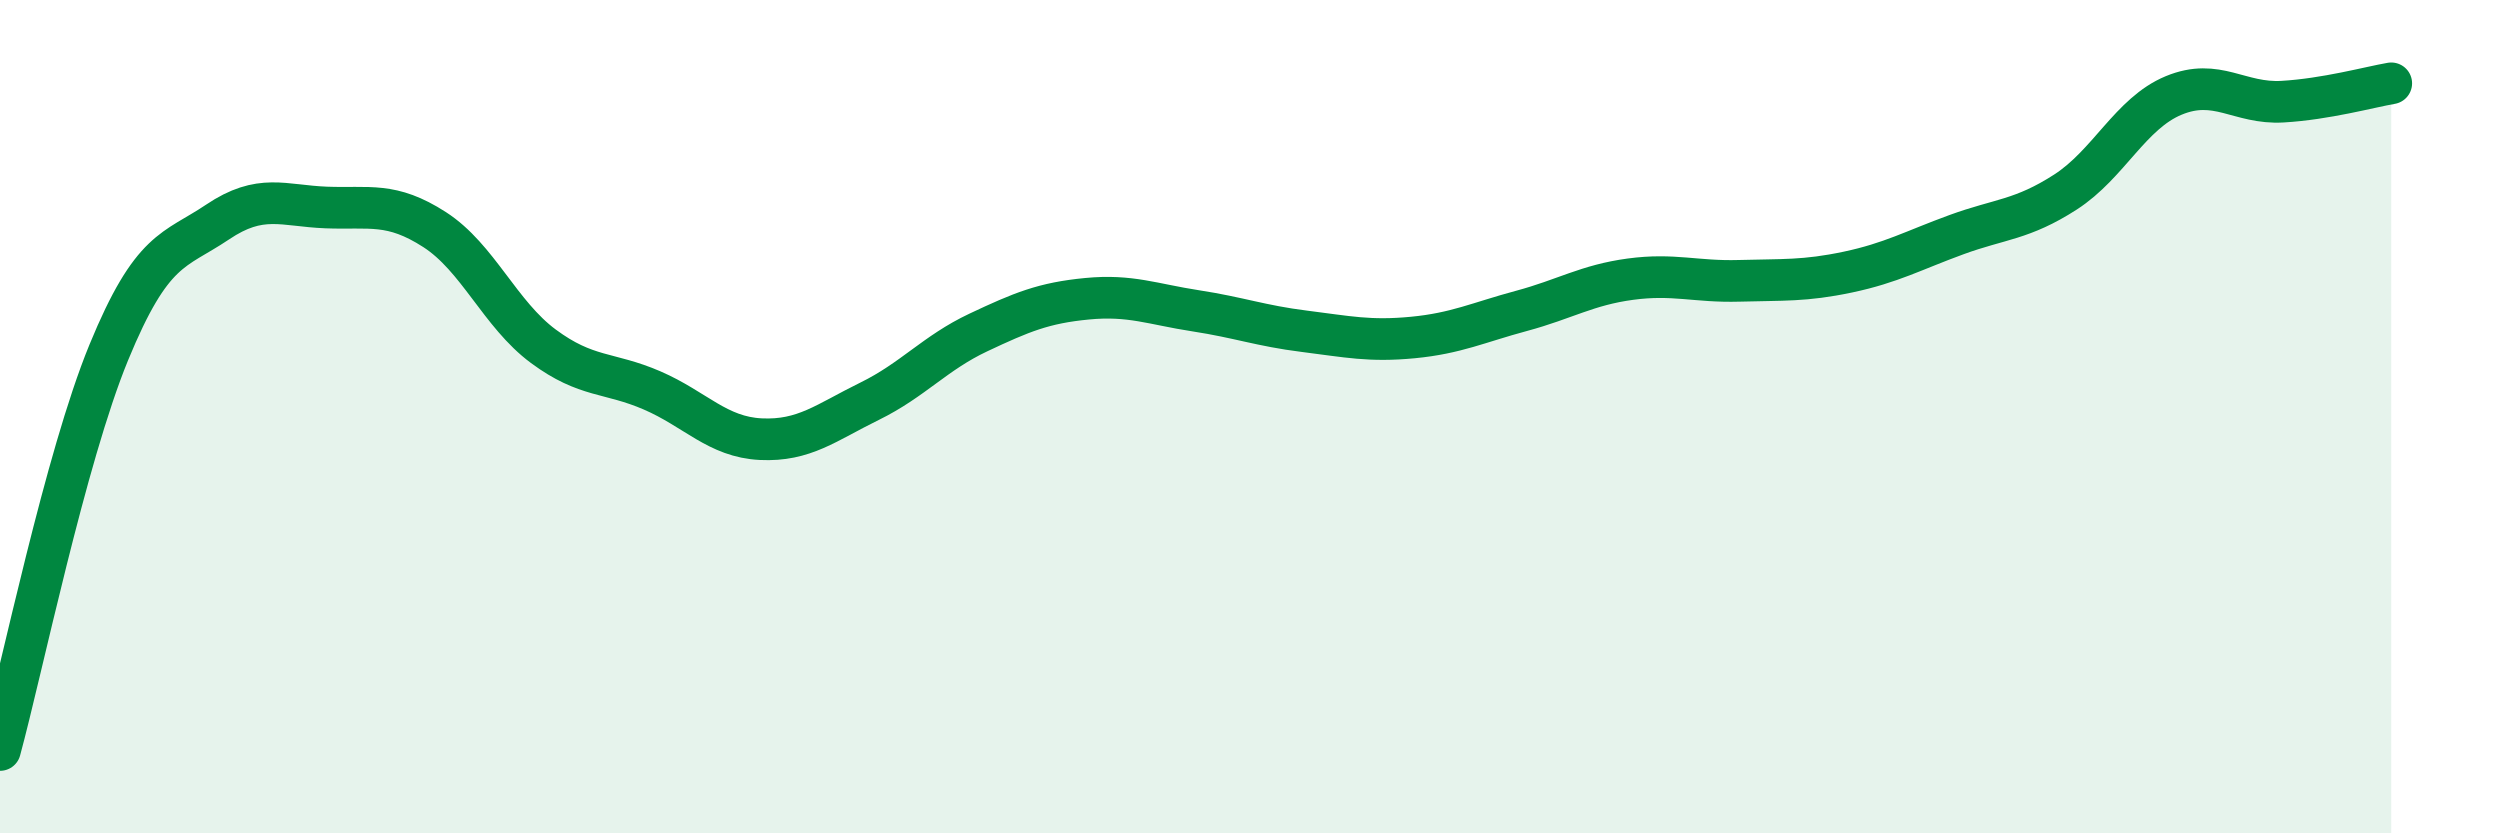
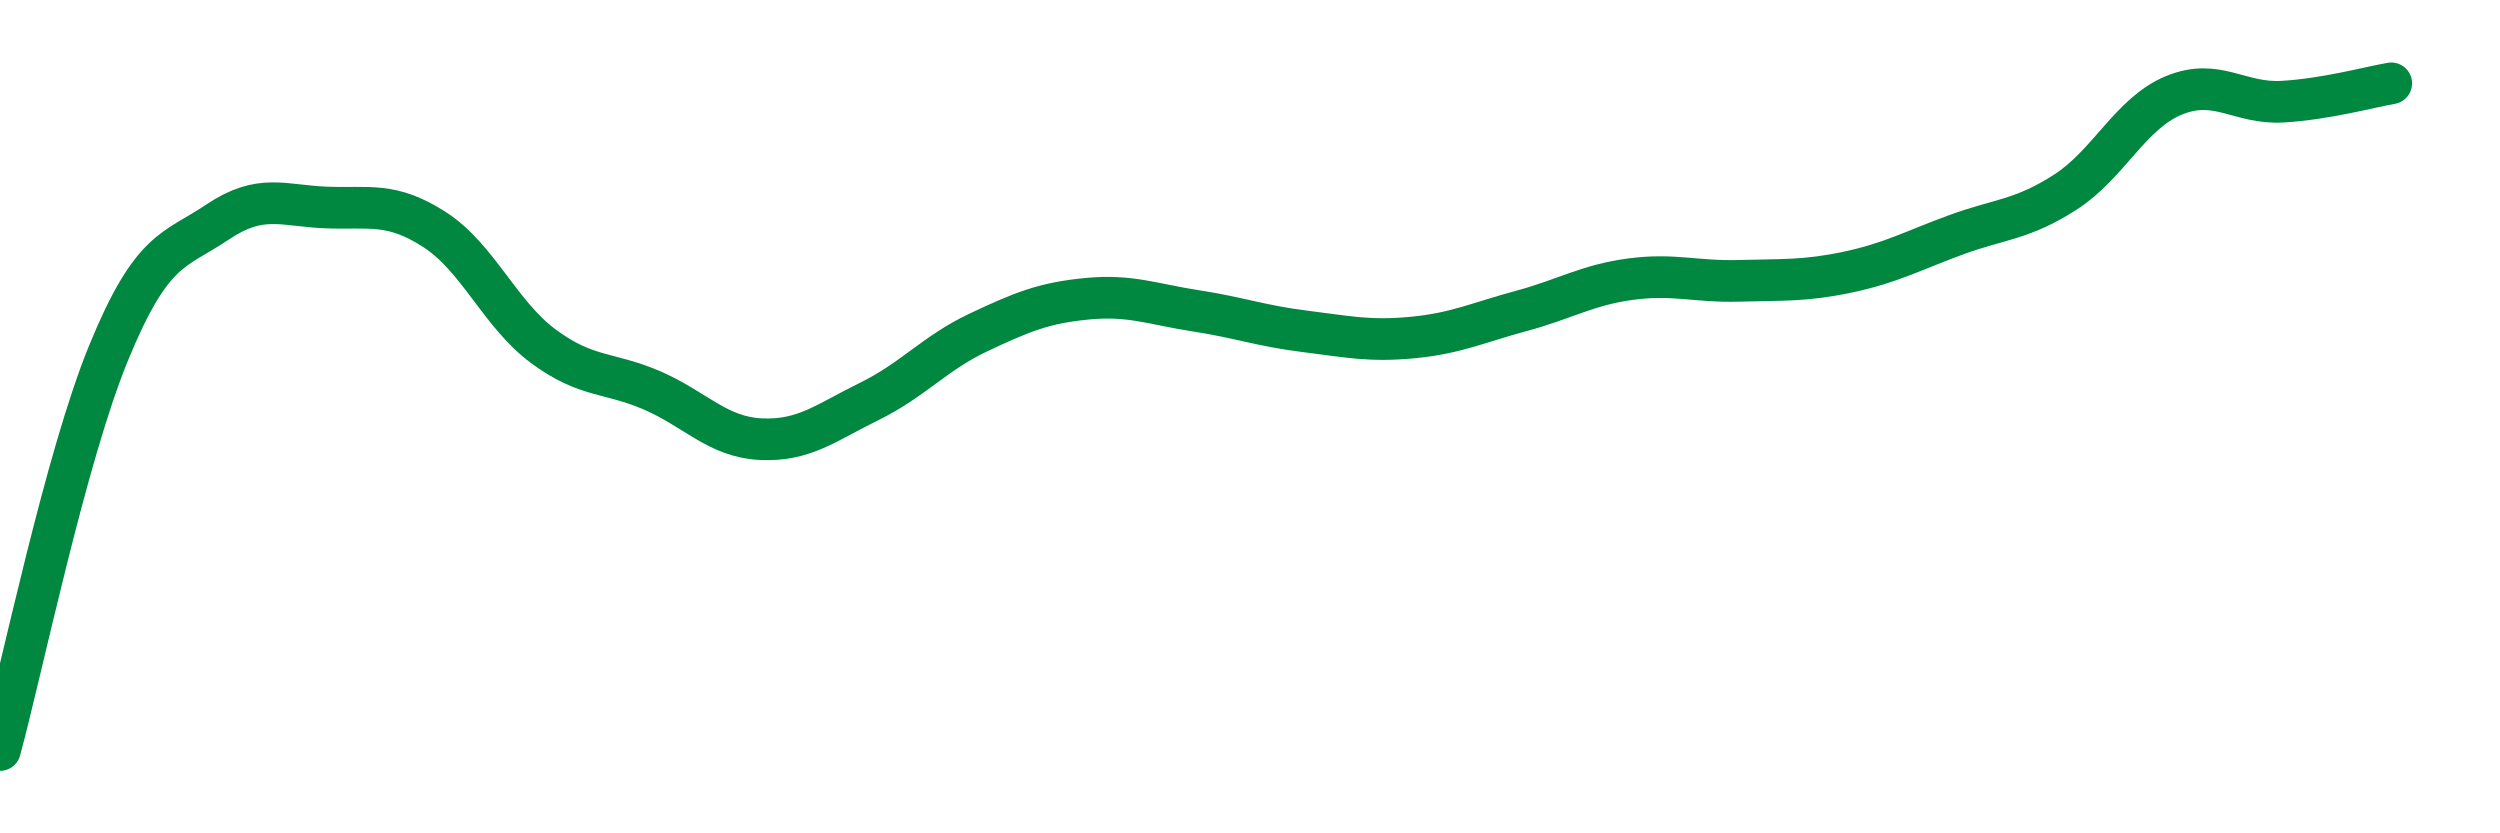
<svg xmlns="http://www.w3.org/2000/svg" width="60" height="20" viewBox="0 0 60 20">
-   <path d="M 0,18 C 0.52,16.09 1.57,10.99 2.61,8.46 C 3.65,5.93 4.18,6.03 5.22,5.33 C 6.26,4.63 6.79,4.94 7.83,4.98 C 8.87,5.02 9.39,4.84 10.43,5.51 C 11.47,6.18 12,7.54 13.04,8.31 C 14.08,9.08 14.61,8.92 15.65,9.37 C 16.69,9.82 17.22,10.49 18.26,10.54 C 19.3,10.59 19.83,10.14 20.87,9.63 C 21.91,9.12 22.44,8.47 23.48,7.98 C 24.52,7.49 25.05,7.27 26.09,7.17 C 27.13,7.07 27.66,7.3 28.7,7.46 C 29.74,7.62 30.26,7.82 31.3,7.95 C 32.34,8.08 32.87,8.2 33.91,8.1 C 34.95,8 35.48,7.74 36.52,7.46 C 37.56,7.18 38.09,6.84 39.13,6.7 C 40.17,6.56 40.7,6.77 41.74,6.74 C 42.78,6.71 43.31,6.75 44.35,6.53 C 45.39,6.31 45.92,6.01 46.96,5.63 C 48,5.25 48.53,5.28 49.57,4.61 C 50.61,3.94 51.13,2.72 52.17,2.29 C 53.21,1.86 53.74,2.5 54.78,2.44 C 55.82,2.38 56.87,2.09 57.39,2L57.39 20L0 20Z" fill="#008740" opacity="0.1" stroke-linecap="round" stroke-linejoin="round" />
  <path d="M 0,18 C 0.52,16.09 1.57,10.99 2.61,8.46 C 3.65,5.93 4.18,6.03 5.22,5.33 C 6.26,4.63 6.79,4.94 7.83,4.98 C 8.87,5.02 9.39,4.84 10.43,5.51 C 11.47,6.18 12,7.54 13.04,8.31 C 14.08,9.08 14.61,8.92 15.65,9.37 C 16.69,9.82 17.22,10.49 18.26,10.54 C 19.3,10.59 19.83,10.14 20.87,9.63 C 21.91,9.12 22.44,8.47 23.48,7.98 C 24.52,7.49 25.05,7.27 26.09,7.17 C 27.13,7.07 27.66,7.3 28.7,7.46 C 29.74,7.62 30.26,7.82 31.3,7.95 C 32.34,8.08 32.87,8.2 33.91,8.1 C 34.95,8 35.48,7.74 36.52,7.46 C 37.56,7.18 38.09,6.84 39.13,6.7 C 40.17,6.56 40.7,6.77 41.74,6.74 C 42.78,6.71 43.31,6.75 44.35,6.53 C 45.39,6.31 45.92,6.01 46.96,5.63 C 48,5.25 48.53,5.28 49.57,4.61 C 50.61,3.94 51.13,2.72 52.17,2.29 C 53.21,1.86 53.74,2.5 54.78,2.44 C 55.82,2.38 56.87,2.09 57.39,2" stroke="#008740" stroke-width="1" fill="none" stroke-linecap="round" stroke-linejoin="round" />
</svg>